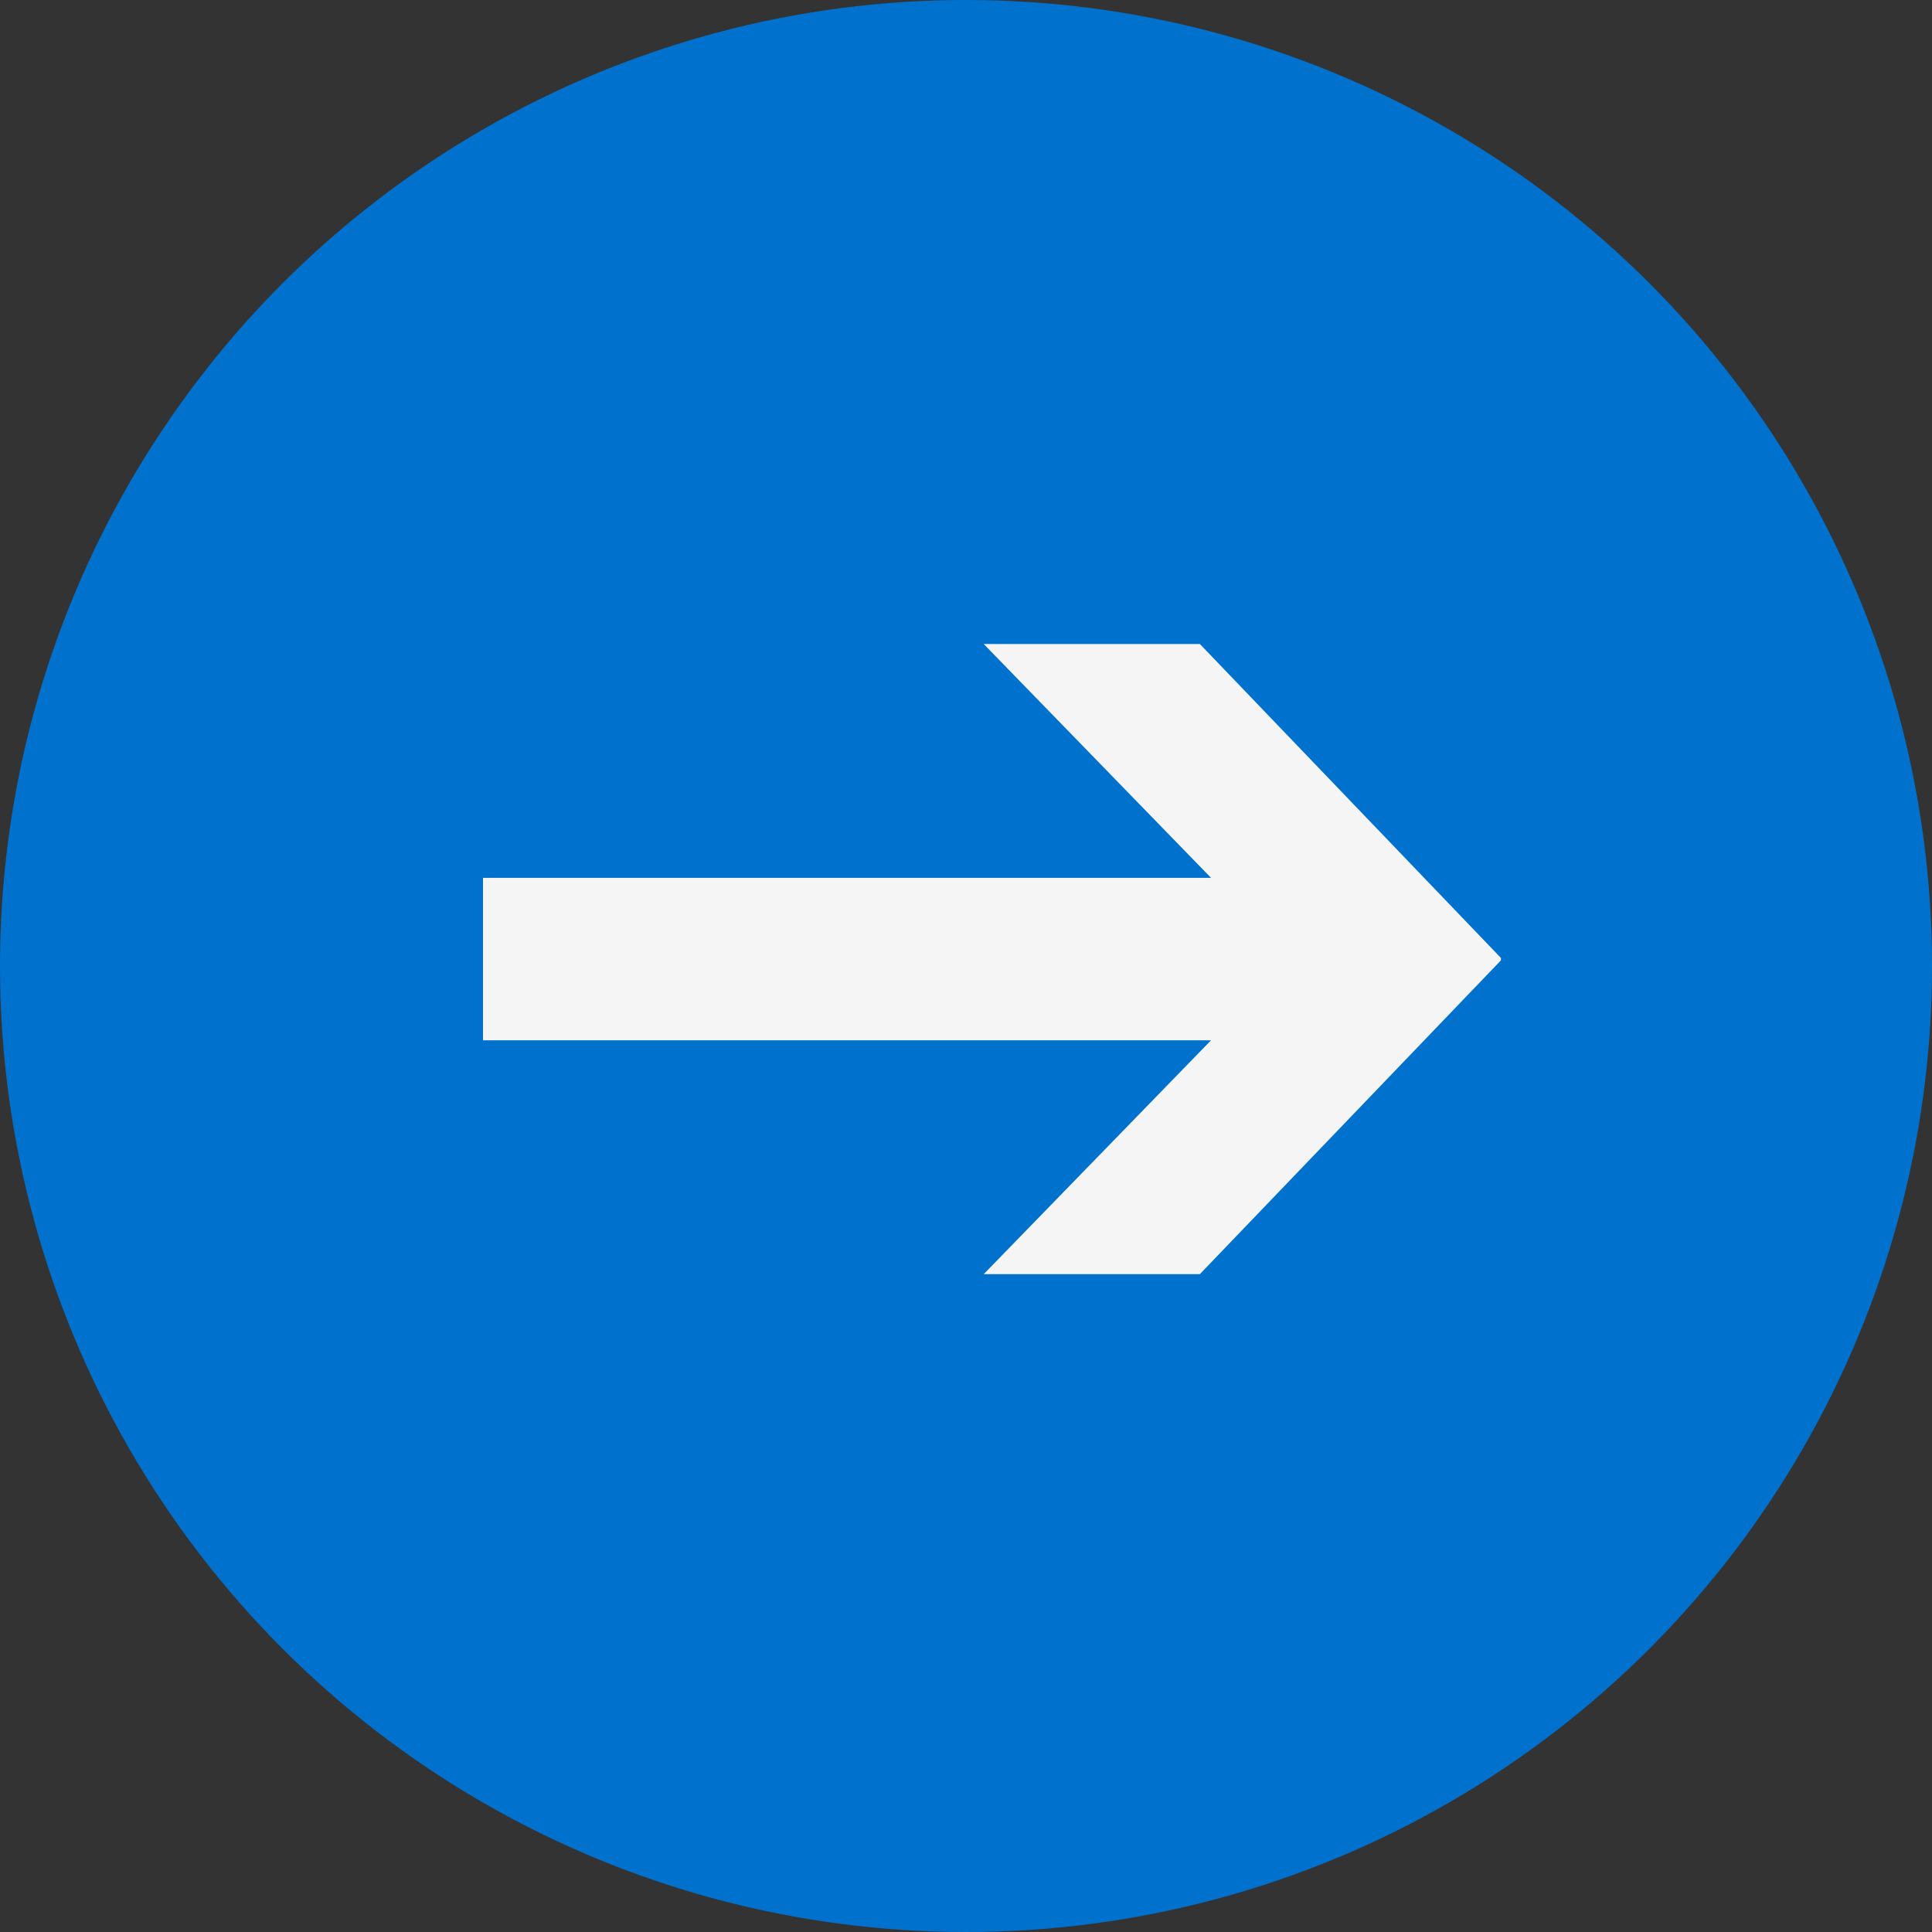
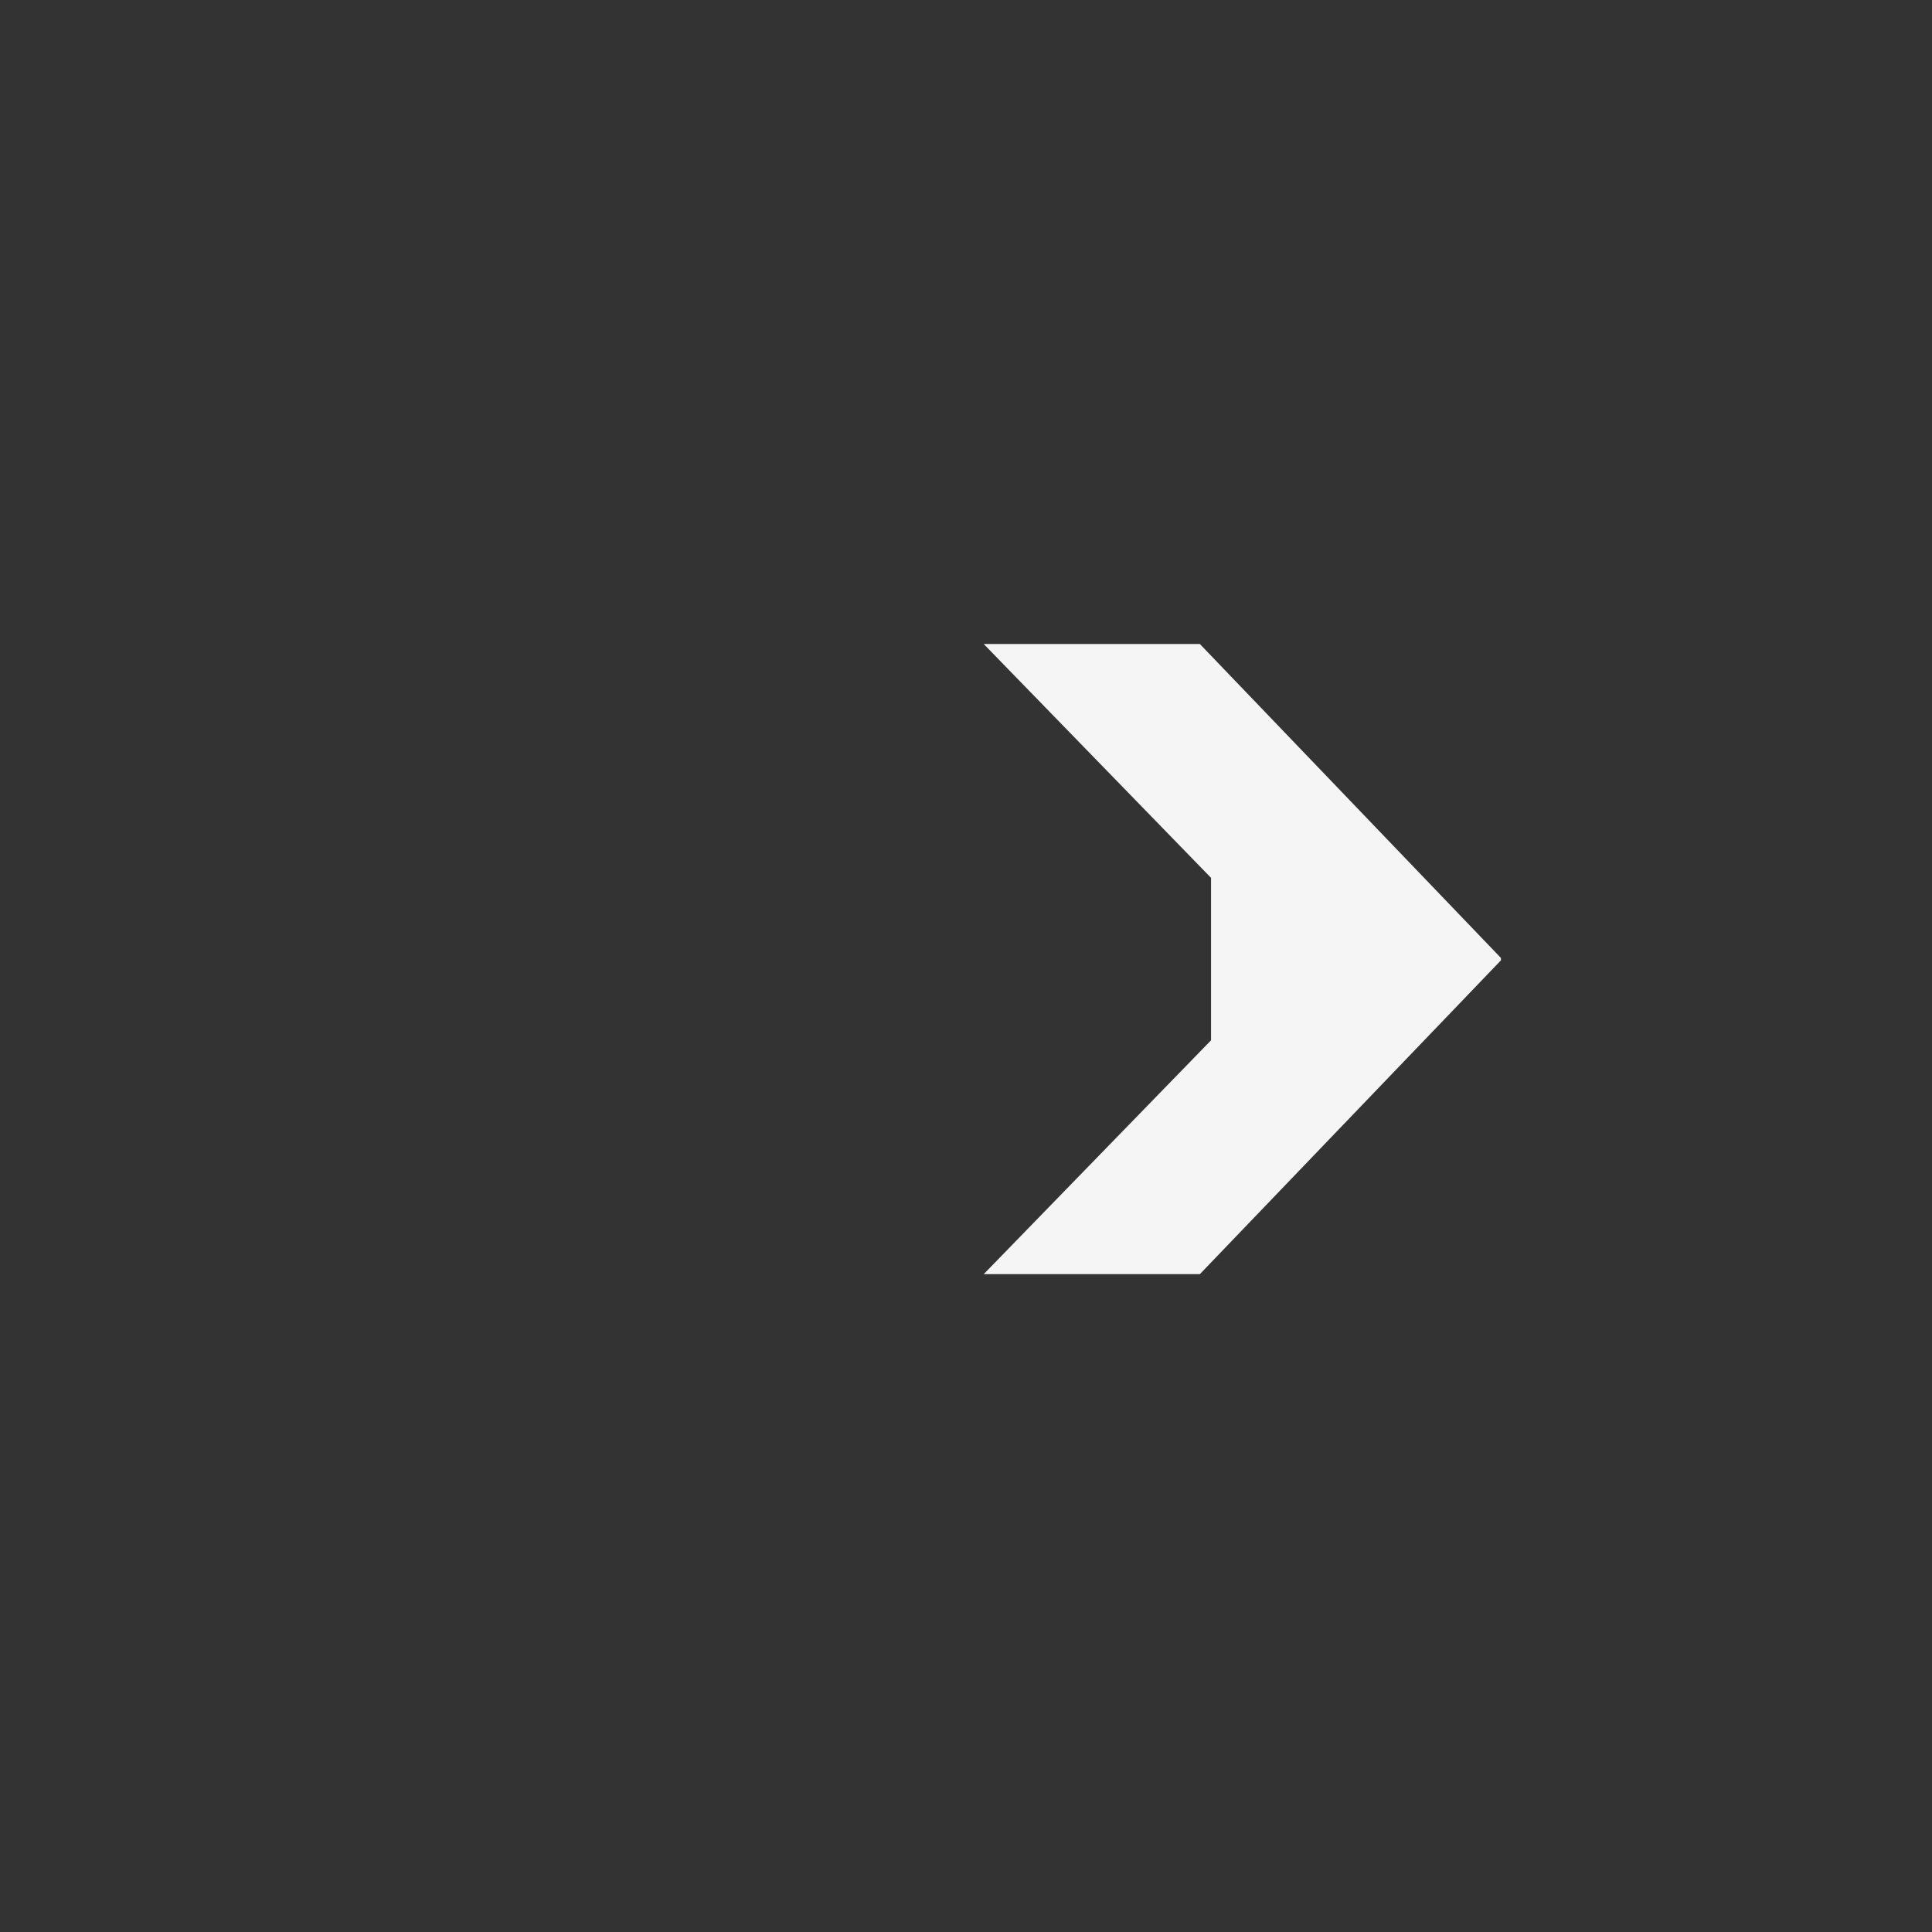
<svg xmlns="http://www.w3.org/2000/svg" viewBox="0 0 24 24">
  <rect x="0" y="0" width="24" height="24" fill="#333333" stroke="none" />
  <defs>
    <style>.a{fill:#0072ce;}.b{fill:#f5f5f5;}</style>
  </defs>
  <g transform="translate(-1480 -37.745)">
-     <ellipse class="a" cx="12" cy="12" rx="12" ry="12" transform="translate(1480 37.745)" />
    <g transform="translate(-1.073 -23.084)">
-       <path class="b" d="M11.161-4.213H8.476L11.3-7.118H2.256V-9.136H11.3L8.476-12.041h2.685l3.74,3.9v.03Z" transform="translate(1484.817 80.87)" />
+       <path class="b" d="M11.161-4.213H8.476L11.3-7.118V-9.136H11.3L8.476-12.041h2.685l3.74,3.9v.03Z" transform="translate(1484.817 80.87)" />
    </g>
  </g>
</svg>